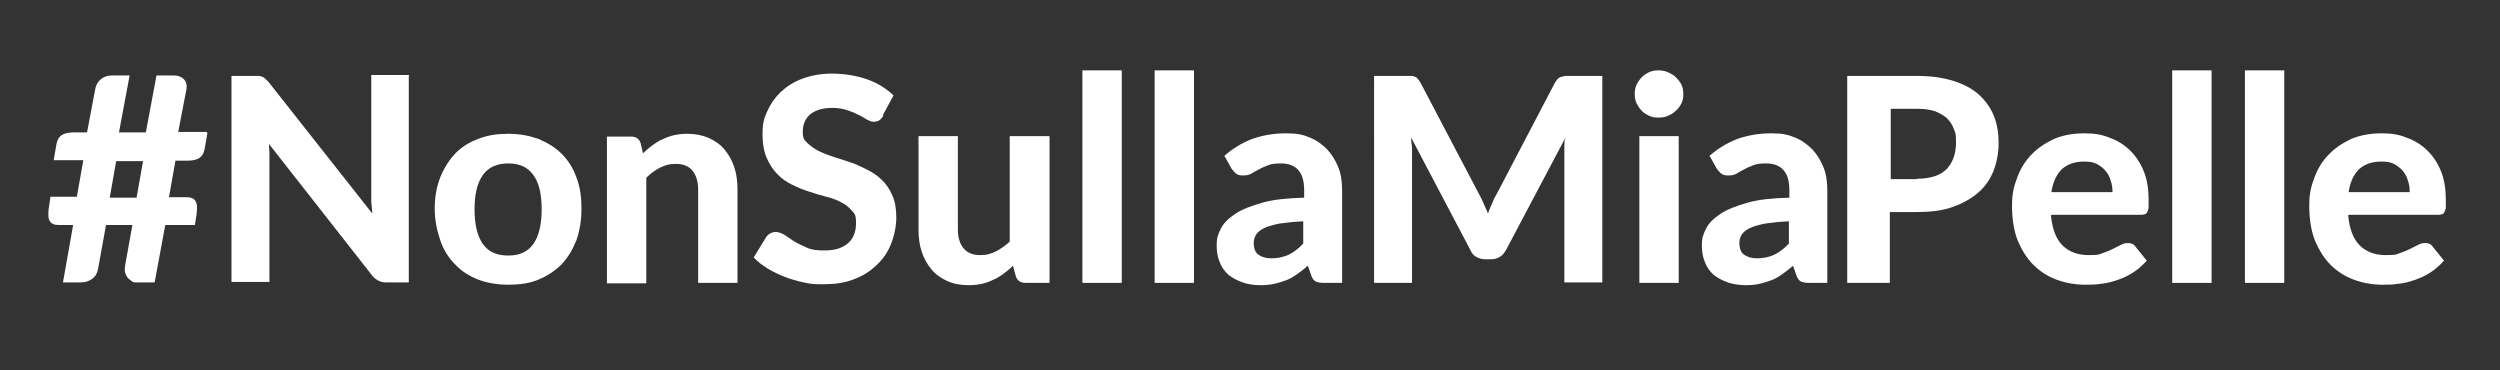
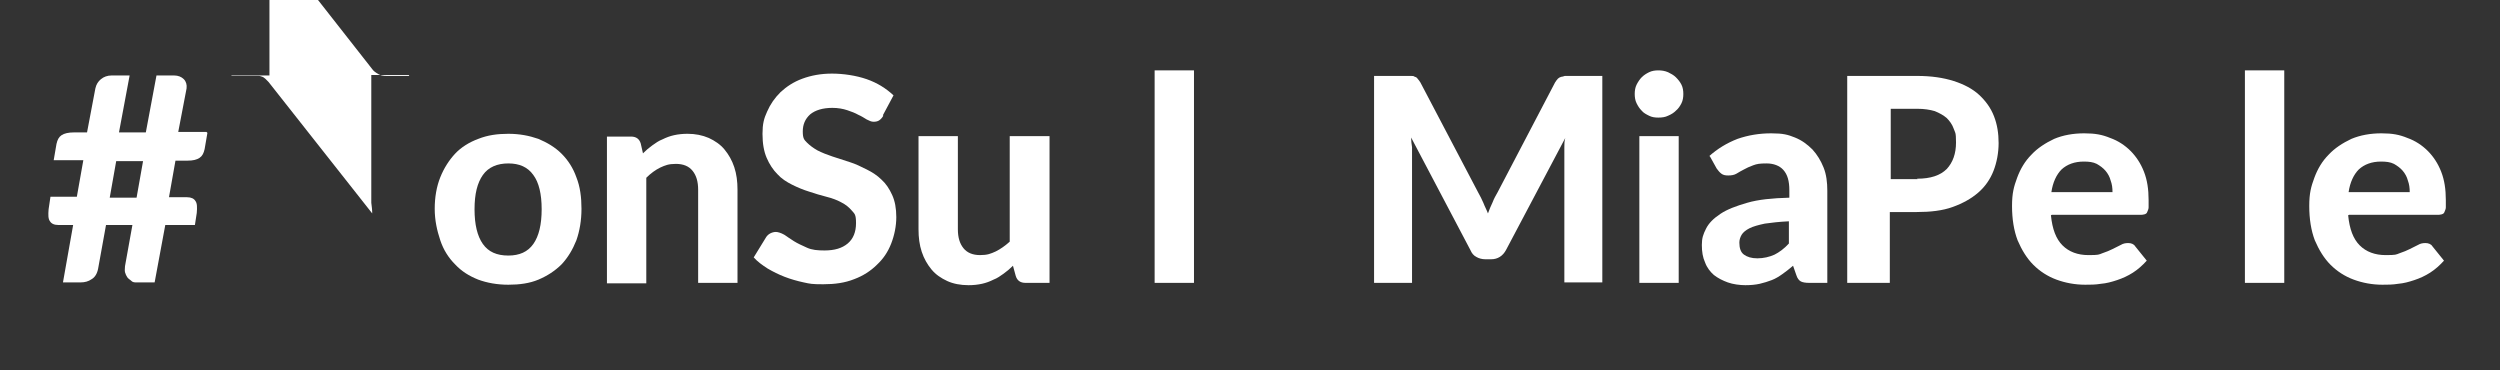
<svg xmlns="http://www.w3.org/2000/svg" version="1.1" viewBox="0 0 540 80">
  <rect x="0" y="0" width="540" height="80" fill="#333333" stroke="none" />
  <defs>
    <style>
      .cls-1 {
        fill: #fff;
      }

      .cls-2 {
        isolation: isolate;
      }
    </style>
  </defs>
  <g>
    <g id="Layer_1">
      <g class="cls-2">
        <g class="cls-2">
          <path class="cls-1" d="M44.8,28.7l-.6,3.5c-.2.9-.5,1.5-1.1,1.9-.6.4-1.4.6-2.6.6h-2.6l-1.4,7.9h3.9c.9,0,1.5.3,1.8.8.4.5.4,1.4.3,2.6l-.4,2.6h-6.4l-2.3,12.4h-3.9c-.4,0-.8,0-1.1-.3s-.6-.4-.9-.8c-.2-.3-.4-.7-.5-1.1s0-.9,0-1.3l1.6-8.9h-5.7l-1.7,9.4c-.2,1.1-.7,1.9-1.4,2.3-.7.5-1.5.7-2.4.7h-3.8l2.2-12.4h-3.2c-.9,0-1.5-.3-1.8-.8-.4-.5-.4-1.4-.3-2.6l.4-2.7h5.7l1.4-7.9h-6.4l.6-3.5c.2-.9.5-1.5,1.1-1.9.6-.4,1.5-.6,2.7-.6h2.8l1.8-9.5c.2-.9.6-1.5,1.2-2s1.4-.8,2.3-.8h3.9l-2.3,12.3h5.8l2.3-12.3h3.8c.9,0,1.6.3,2.1.8s.7,1.2.6,2l-1.8,9.4h6.1ZM30.9,34.8h-5.8l-1.4,7.9h5.8l1.4-7.9Z" />
-           <path class="cls-1" d="M88.3,16.4v44.6h-4.8c-.7,0-1.3-.1-1.8-.4s-1-.6-1.4-1.2l-22.2-28.3c0,.7.1,1.4.1,2.1,0,.7,0,1.3,0,1.9v25.8h-8.2V16.4h4.9c.4,0,.7,0,1,0s.5.1.8.2.4.3.6.4c.2.2.4.4.7.7l22.4,28.4c0-.8-.1-1.5-.2-2.3,0-.7,0-1.4,0-2.1v-25.5h8.2Z" />
+           <path class="cls-1" d="M88.3,16.4h-4.8c-.7,0-1.3-.1-1.8-.4s-1-.6-1.4-1.2l-22.2-28.3c0,.7.1,1.4.1,2.1,0,.7,0,1.3,0,1.9v25.8h-8.2V16.4h4.9c.4,0,.7,0,1,0s.5.1.8.2.4.3.6.4c.2.2.4.4.7.7l22.4,28.4c0-.8-.1-1.5-.2-2.3,0-.7,0-1.4,0-2.1v-25.5h8.2Z" />
          <path class="cls-1" d="M109.8,28.9c2.4,0,4.5.4,6.5,1.1,1.9.8,3.6,1.8,5,3.2,1.4,1.4,2.5,3.1,3.2,5.1.8,2,1.1,4.3,1.1,6.8s-.4,4.8-1.1,6.8c-.8,2-1.8,3.7-3.2,5.2-1.4,1.4-3.1,2.5-5,3.3-1.9.8-4.1,1.1-6.5,1.1s-4.6-.4-6.5-1.1c-2-.8-3.6-1.8-5-3.3-1.4-1.4-2.5-3.1-3.2-5.2s-1.2-4.3-1.2-6.8.4-4.8,1.2-6.8c.8-2,1.9-3.7,3.2-5.1s3.1-2.5,5-3.2c2-.8,4.1-1.1,6.5-1.1ZM109.8,55.2c2.4,0,4.2-.8,5.4-2.5s1.8-4.2,1.8-7.5-.6-5.8-1.8-7.4c-1.2-1.7-3-2.5-5.4-2.5s-4.3.8-5.5,2.5c-1.2,1.7-1.8,4.1-1.8,7.4s.6,5.8,1.8,7.5,3,2.5,5.5,2.5Z" />
          <path class="cls-1" d="M138.9,33.1c.6-.6,1.3-1.2,2-1.7s1.4-1,2.2-1.3c.8-.4,1.6-.7,2.5-.9.9-.2,1.9-.3,2.9-.3,1.7,0,3.2.3,4.6.9,1.3.6,2.5,1.4,3.4,2.5.9,1.1,1.6,2.3,2.1,3.8.5,1.5.7,3.1.7,4.9v20.1h-8.5v-20.1c0-1.8-.4-3.1-1.2-4.1-.8-1-2-1.5-3.6-1.5s-2.3.3-3.4.8c-1,.5-2,1.2-3,2.2v22.8h-8.5v-31.7h5.2c1.1,0,1.8.5,2.1,1.5l.5,2.2Z" />
          <path class="cls-1" d="M190.8,25c-.3.5-.6.8-.9,1s-.7.3-1.2.3-.9-.2-1.5-.5c-.5-.3-1.1-.7-1.8-1-.7-.4-1.5-.7-2.4-1-.9-.3-2-.5-3.2-.5-2.1,0-3.7.5-4.8,1.4-1.1,1-1.6,2.2-1.6,3.7s.3,1.8.9,2.4c.6.6,1.4,1.2,2.3,1.7,1,.5,2,.9,3.2,1.3s2.5.8,3.7,1.2c1.3.4,2.5,1,3.7,1.6,1.2.6,2.3,1.3,3.2,2.2,1,.9,1.7,2,2.3,3.3.6,1.3.9,2.9.9,4.8s-.4,3.9-1.1,5.7-1.7,3.3-3.1,4.6c-1.3,1.3-3,2.4-4.9,3.1-2,.8-4.2,1.1-6.7,1.1s-2.8-.1-4.2-.4-2.8-.7-4.1-1.2c-1.3-.5-2.5-1.1-3.7-1.8-1.1-.7-2.2-1.5-3-2.4l2.7-4.4c.2-.3.5-.6.9-.8.4-.2.8-.3,1.2-.3s1.1.2,1.8.6c.6.4,1.3.9,2.1,1.4.8.5,1.7.9,2.8,1.4s2.3.6,3.8.6c2.2,0,3.8-.5,5-1.5,1.2-1,1.8-2.5,1.8-4.4s-.3-2-.9-2.7c-.6-.7-1.3-1.3-2.3-1.8-.9-.5-2-.9-3.2-1.2-1.2-.3-2.5-.7-3.7-1.1-1.3-.4-2.5-.9-3.7-1.5-1.2-.6-2.3-1.3-3.2-2.3-.9-.9-1.7-2.1-2.3-3.5-.6-1.4-.9-3.1-.9-5.2s.3-3.3,1-4.8c.7-1.6,1.6-2.9,2.9-4.2,1.3-1.2,2.8-2.2,4.7-2.9,1.9-.7,4-1.1,6.4-1.1s5.2.4,7.5,1.2c2.3.8,4.2,2,5.8,3.5l-2.3,4.3Z" />
          <path class="cls-1" d="M226.7,29.4v31.7h-5.2c-1.1,0-1.8-.5-2.1-1.5l-.6-2.2c-.6.6-1.3,1.2-2,1.7-.7.5-1.4,1-2.2,1.3-.8.4-1.6.7-2.5.9s-1.9.3-2.9.3c-1.7,0-3.3-.3-4.6-.9-1.3-.6-2.5-1.4-3.4-2.5-.9-1.1-1.6-2.3-2.1-3.8-.5-1.5-.7-3.1-.7-4.9v-20.1h8.5v20.1c0,1.8.4,3.1,1.2,4.1.8,1,2,1.5,3.6,1.5s2.3-.3,3.4-.8c1-.5,2-1.2,3-2.1v-22.8h8.5Z" />
-           <path class="cls-1" d="M242.3,15.2v45.9h-8.5V15.2h8.5Z" />
          <path class="cls-1" d="M257.9,15.2v45.9h-8.5V15.2h8.5Z" />
-           <path class="cls-1" d="M264.3,33.8c1.9-1.7,3.9-2.9,6.2-3.8,2.3-.8,4.7-1.2,7.3-1.2s3.6.3,5.1.9c1.5.6,2.7,1.5,3.8,2.6,1,1.1,1.8,2.4,2.4,3.9.6,1.5.8,3.2.8,5v19.9h-3.9c-.8,0-1.4-.1-1.8-.3-.4-.2-.8-.7-1-1.4l-.7-2c-.8.7-1.6,1.3-2.3,1.8-.7.5-1.5,1-2.3,1.3s-1.7.6-2.6.8c-.9.2-1.9.3-3.1.3s-2.7-.2-3.8-.6c-1.1-.4-2.1-.9-3-1.6-.8-.7-1.5-1.6-1.9-2.7-.5-1.1-.7-2.3-.7-3.8s.3-2.3.9-3.5c.6-1.2,1.6-2.2,3.1-3.2s3.4-1.7,5.8-2.4,5.4-1,9.1-1.1v-1.6c0-2-.4-3.4-1.3-4.4-.8-.9-2.1-1.4-3.6-1.4s-2.1.1-2.9.4-1.5.6-2,.9c-.6.3-1.1.6-1.6.9-.5.3-1.1.4-1.8.4s-1.1-.1-1.5-.4c-.4-.3-.7-.7-1-1.1l-1.5-2.7ZM281.5,47.8c-2.1.1-3.8.3-5.2.5-1.4.3-2.5.6-3.3,1-.8.4-1.4.9-1.7,1.4-.3.5-.5,1.1-.5,1.7,0,1.2.3,2.1,1,2.6.7.5,1.6.8,2.9.8s2.6-.3,3.7-.8c1-.5,2.1-1.3,3.1-2.4v-4.9Z" />
          <path class="cls-1" d="M346.1,16.4v44.6h-8.2v-27.4c0-.6,0-1.2,0-1.8,0-.7,0-1.3.2-2l-12.8,24.2c-.7,1.3-1.8,2-3.2,2h-1.3c-.7,0-1.4-.2-1.9-.5-.6-.3-1-.8-1.3-1.5l-12.8-24.3c0,.7.1,1.4.2,2.1,0,.7,0,1.3,0,1.9v27.4h-8.2V16.4h7c.4,0,.7,0,1,0,.3,0,.6,0,.8.2.2,0,.5.2.6.4.2.2.4.5.6.8l12.5,23.8c.4.7.8,1.5,1.1,2.2.3.8.7,1.5,1,2.3.3-.8.6-1.6,1-2.4.3-.8.7-1.5,1.1-2.2l12.4-23.7c.2-.3.4-.6.6-.8s.4-.3.7-.4c.2,0,.5-.1.8-.2.3,0,.7,0,1.1,0h7Z" />
          <path class="cls-1" d="M363.6,20.3c0,.7-.1,1.4-.4,2s-.7,1.2-1.2,1.6c-.5.5-1,.8-1.7,1.1-.6.3-1.3.4-2.1.4s-1.4-.1-2-.4c-.6-.3-1.2-.6-1.6-1.1-.5-.5-.8-1-1.1-1.6-.3-.6-.4-1.3-.4-2s.1-1.4.4-2c.3-.6.7-1.2,1.1-1.6.5-.5,1-.8,1.6-1.1.6-.3,1.3-.4,2-.4s1.4.1,2.1.4c.6.3,1.2.6,1.7,1.1.5.5.9,1,1.2,1.6.3.6.4,1.3.4,2ZM362.6,29.4v31.7h-8.5v-31.7h8.5Z" />
          <path class="cls-1" d="M369.1,33.8c1.9-1.7,3.9-2.9,6.2-3.8,2.3-.8,4.7-1.2,7.3-1.2s3.6.3,5.1.9c1.5.6,2.7,1.5,3.8,2.6,1,1.1,1.8,2.4,2.4,3.9.6,1.5.8,3.2.8,5v19.9h-3.9c-.8,0-1.4-.1-1.8-.3-.4-.2-.8-.7-1-1.4l-.7-2c-.8.7-1.6,1.3-2.3,1.8-.7.5-1.5,1-2.3,1.3s-1.7.6-2.6.8c-.9.2-1.9.3-3.1.3s-2.7-.2-3.8-.6c-1.1-.4-2.1-.9-3-1.6-.8-.7-1.5-1.6-1.9-2.7-.5-1.1-.7-2.3-.7-3.8s.3-2.3.9-3.5c.6-1.2,1.6-2.2,3.1-3.2s3.4-1.7,5.8-2.4,5.4-1,9.1-1.1v-1.6c0-2-.4-3.4-1.3-4.4-.8-.9-2.1-1.4-3.6-1.4s-2.1.1-2.9.4-1.5.6-2,.9c-.6.3-1.1.6-1.6.9-.5.3-1.1.4-1.8.4s-1.1-.1-1.5-.4c-.4-.3-.7-.7-1-1.1l-1.5-2.7ZM386.4,47.8c-2.1.1-3.8.3-5.2.5-1.4.3-2.5.6-3.3,1-.8.4-1.4.9-1.7,1.4-.3.5-.5,1.1-.5,1.7,0,1.2.3,2.1,1,2.6.7.5,1.6.8,2.9.8s2.6-.3,3.7-.8c1-.5,2.1-1.3,3.1-2.4v-4.9Z" />
        </g>
        <g class="cls-2">
          <path class="cls-1" d="M414.1,16.4c3.1,0,5.7.4,7.9,1.1,2.2.7,4.1,1.7,5.5,3,1.4,1.3,2.5,2.8,3.2,4.6.7,1.8,1,3.7,1,5.8s-.4,4.2-1.1,6c-.7,1.8-1.8,3.4-3.3,4.7-1.5,1.3-3.3,2.3-5.5,3.1s-4.8,1.1-7.8,1.1h-5.8v15.3h-9.2V16.4h15.1ZM414.1,38.6c2.9,0,5-.7,6.4-2.1,1.3-1.4,2-3.3,2-5.7s-.2-2.1-.5-3c-.3-.9-.9-1.7-1.5-2.3-.7-.6-1.6-1.1-2.6-1.5-1-.3-2.3-.5-3.7-.5h-5.8v15.2h5.8Z" />
        </g>
        <g class="cls-2">
          <path class="cls-1" d="M443,46.5c.3,3,1.1,5.1,2.5,6.5,1.4,1.4,3.3,2.1,5.6,2.1s2.2-.1,3-.4c.9-.3,1.6-.6,2.2-.9.6-.3,1.2-.6,1.8-.9.5-.3,1-.4,1.6-.4s1.2.2,1.5.7l2.5,3.1c-.9,1-1.9,1.9-3,2.6-1.1.7-2.2,1.2-3.4,1.6-1.2.4-2.3.7-3.5.8-1.2.2-2.3.2-3.4.2-2.2,0-4.3-.4-6.2-1.1-1.9-.7-3.6-1.8-5-3.2-1.4-1.4-2.5-3.2-3.4-5.3-.8-2.1-1.2-4.6-1.2-7.4s.4-4.2,1.1-6.1c.7-1.9,1.7-3.6,3.1-5,1.3-1.4,3-2.5,4.9-3.4,1.9-.8,4.1-1.2,6.5-1.2s3.9.3,5.6,1c1.7.6,3.2,1.6,4.4,2.8,1.2,1.2,2.2,2.7,2.9,4.5.7,1.8,1,3.8,1,6.1s0,1.2,0,1.6c0,.4-.2.7-.3,1s-.3.4-.6.5-.6.1-1,.1h-19ZM456.3,41.5c0-.9-.1-1.7-.4-2.5-.2-.8-.6-1.5-1.1-2.1s-1.2-1.1-1.9-1.5c-.8-.4-1.7-.5-2.8-.5-2,0-3.6.6-4.8,1.7-1.1,1.1-1.9,2.8-2.2,4.9h13.2Z" />
-           <path class="cls-1" d="M477.7,15.2v45.9h-8.5V15.2h8.5Z" />
          <path class="cls-1" d="M493.4,15.2v45.9h-8.5V15.2h8.5Z" />
          <path class="cls-1" d="M507.2,46.5c.3,3,1.1,5.1,2.5,6.5,1.4,1.4,3.3,2.1,5.6,2.1s2.2-.1,3-.4c.9-.3,1.6-.6,2.2-.9.6-.3,1.2-.6,1.8-.9.5-.3,1-.4,1.6-.4s1.2.2,1.5.7l2.5,3.1c-.9,1-1.9,1.9-3,2.6-1.1.7-2.2,1.2-3.4,1.6-1.2.4-2.3.7-3.5.8-1.2.2-2.3.2-3.4.2-2.2,0-4.3-.4-6.2-1.1-1.9-.7-3.6-1.8-5-3.2-1.4-1.4-2.5-3.2-3.4-5.3-.8-2.1-1.2-4.6-1.2-7.4s.4-4.2,1.1-6.1c.7-1.9,1.7-3.6,3.1-5,1.3-1.4,3-2.5,4.9-3.4,1.9-.8,4.1-1.2,6.5-1.2s3.9.3,5.6,1c1.7.6,3.2,1.6,4.4,2.8,1.2,1.2,2.2,2.7,2.9,4.5.7,1.8,1,3.8,1,6.1s0,1.2,0,1.6c0,.4-.2.7-.3,1s-.3.4-.6.5-.6.1-1,.1h-19ZM520.5,41.5c0-.9-.1-1.7-.4-2.5-.2-.8-.6-1.5-1.1-2.1s-1.2-1.1-1.9-1.5c-.8-.4-1.7-.5-2.8-.5-2,0-3.6.6-4.8,1.7-1.1,1.1-1.9,2.8-2.2,4.9h13.2Z" />
        </g>
      </g>
    </g>
  </g>
</svg>